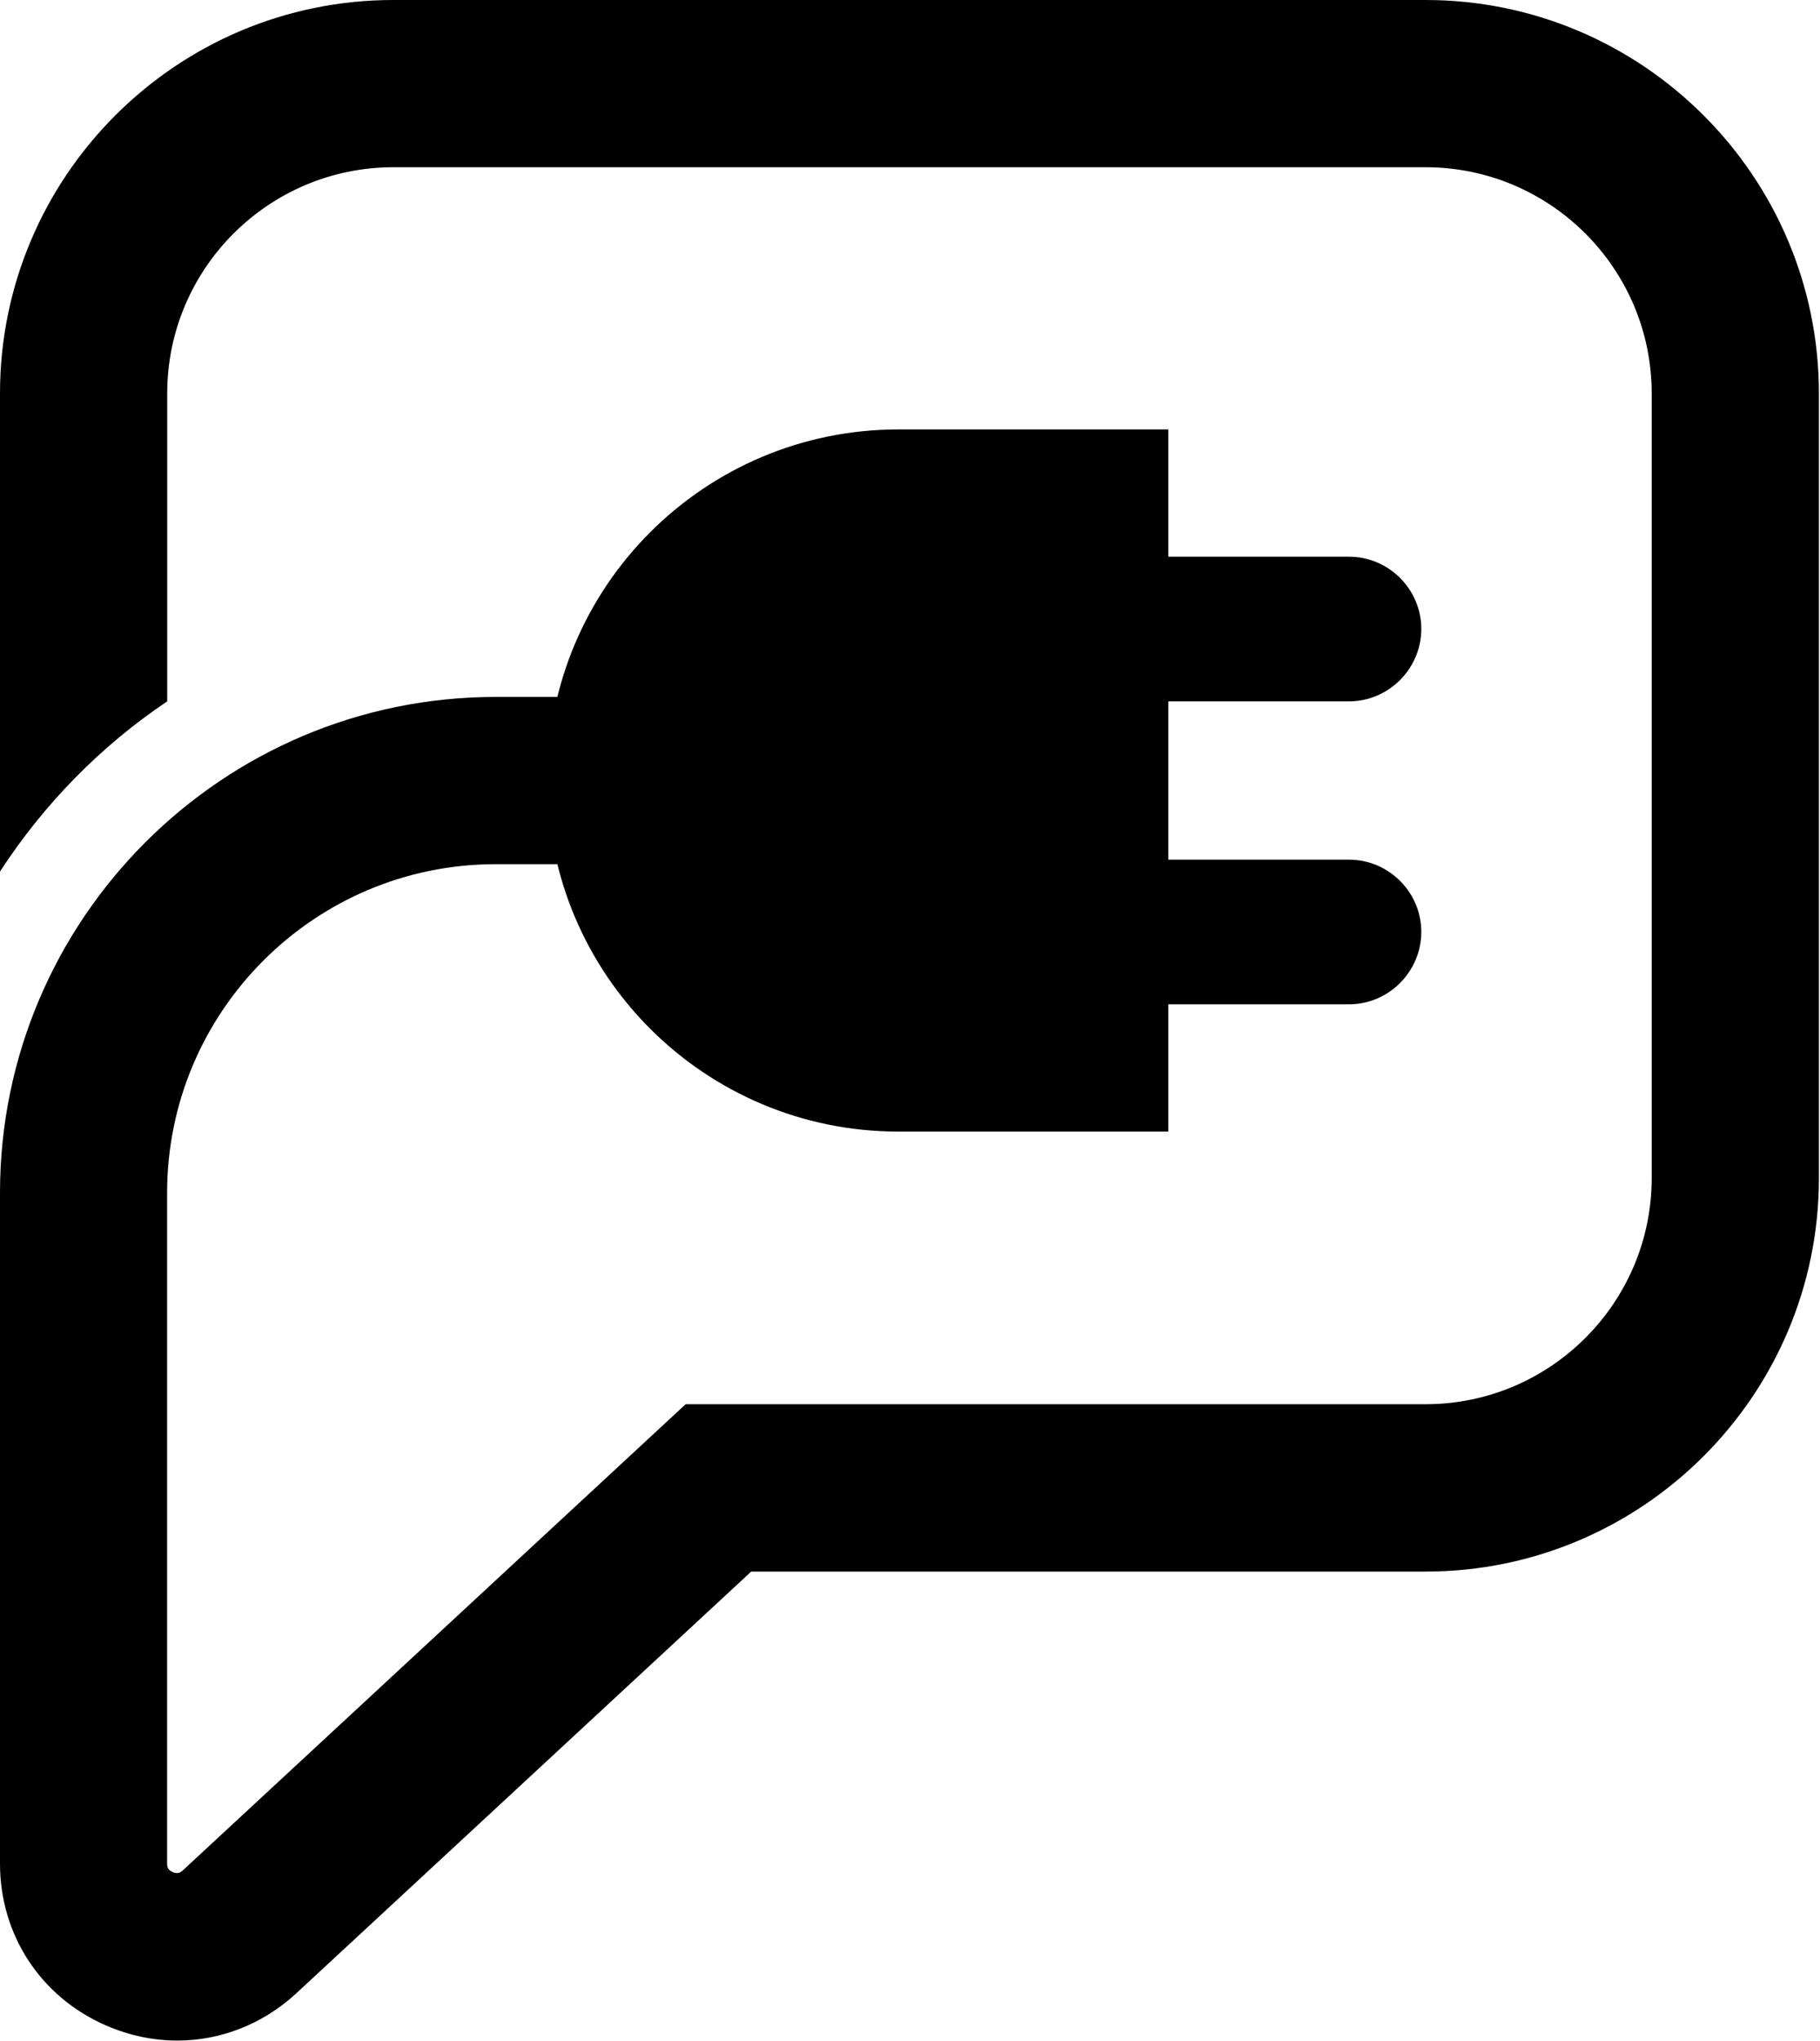
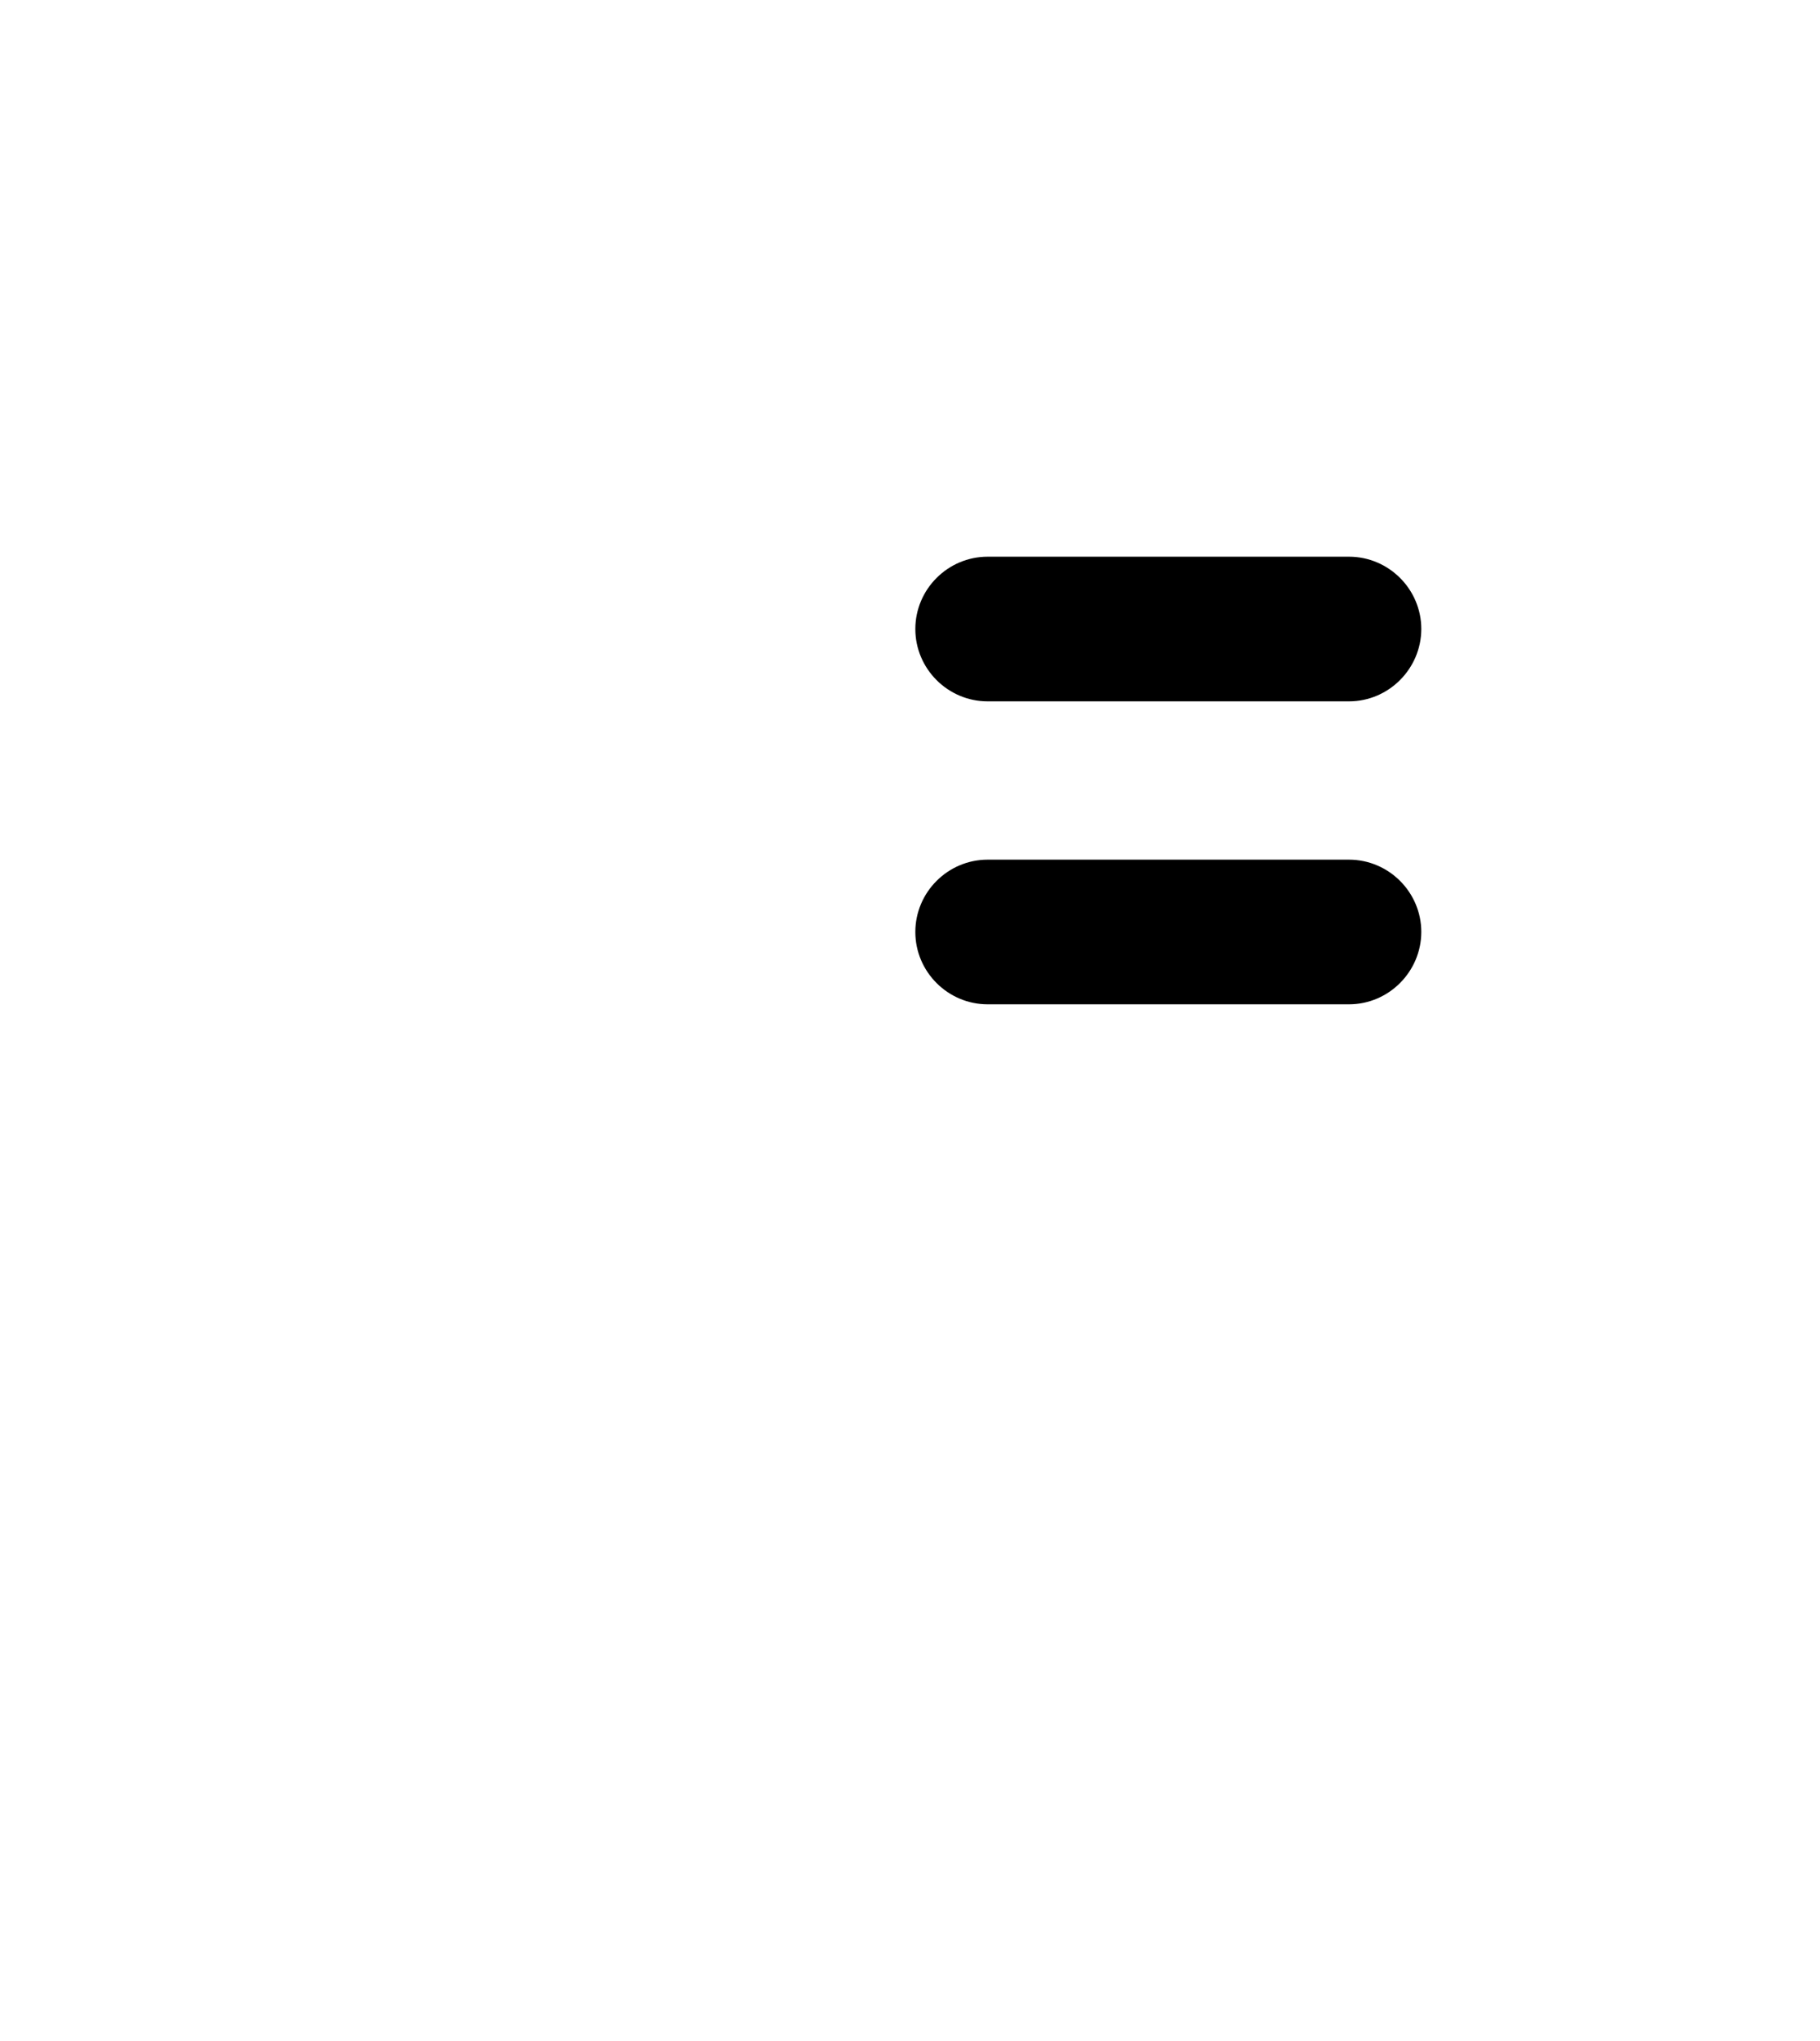
<svg xmlns="http://www.w3.org/2000/svg" width="1369" height="1535" viewBox="0 0 1369 1535" fill="none">
-   <path d="M878.803 851.003H675.741C529.941 851.003 411.715 732.777 411.715 586.977C411.715 441.177 529.941 322.951 675.741 322.951H878.803V851.003Z" fill="black" />
  <path d="M1014.71 527.447H742.901C712.986 527.447 688.51 502.971 688.51 473.056C688.51 443.14 712.986 418.664 742.901 418.664H1014.71C1044.62 418.664 1069.1 443.14 1069.1 473.056C1069.02 502.971 1044.55 527.447 1014.71 527.447Z" fill="black" />
  <path d="M1014.71 755.288H742.901C712.986 755.288 688.509 730.811 688.509 700.896C688.509 670.981 712.986 646.504 742.901 646.504H1014.71C1044.62 646.504 1069.1 670.981 1069.1 700.896C1069.02 730.811 1044.55 755.288 1014.71 755.288Z" fill="black" />
-   <path d="M1072.35 0H295.83C132.731 0 0 132.731 0 295.83V655.42C32.937 604.805 75.62 561.141 125.781 527.448V295.83C125.781 202.08 202.08 125.781 295.83 125.781H1072.35C1166.1 125.781 1242.4 202.08 1242.4 295.83V885.98C1242.4 979.73 1166.1 1056.03 1072.35 1056.03H515.739L137.49 1406.63C136.281 1407.69 134.166 1409.73 129.936 1407.91C125.705 1406.1 125.705 1403.08 125.705 1401.49V897.01C125.705 760.728 236.528 649.905 372.81 649.905H466.56V524.124H372.885C167.254 524.124 0 691.379 0 897.01V1401.49C0 1455.13 30.52 1501.74 79.623 1523.19C97.15 1530.82 115.356 1534.6 133.335 1534.6C165.895 1534.6 197.699 1522.36 223.006 1498.94L565.069 1181.89H1072.35C1235.45 1181.89 1368.18 1049.16 1368.18 886.056V295.83C1368.18 132.731 1235.45 0 1072.35 0Z" fill="black" />
</svg>